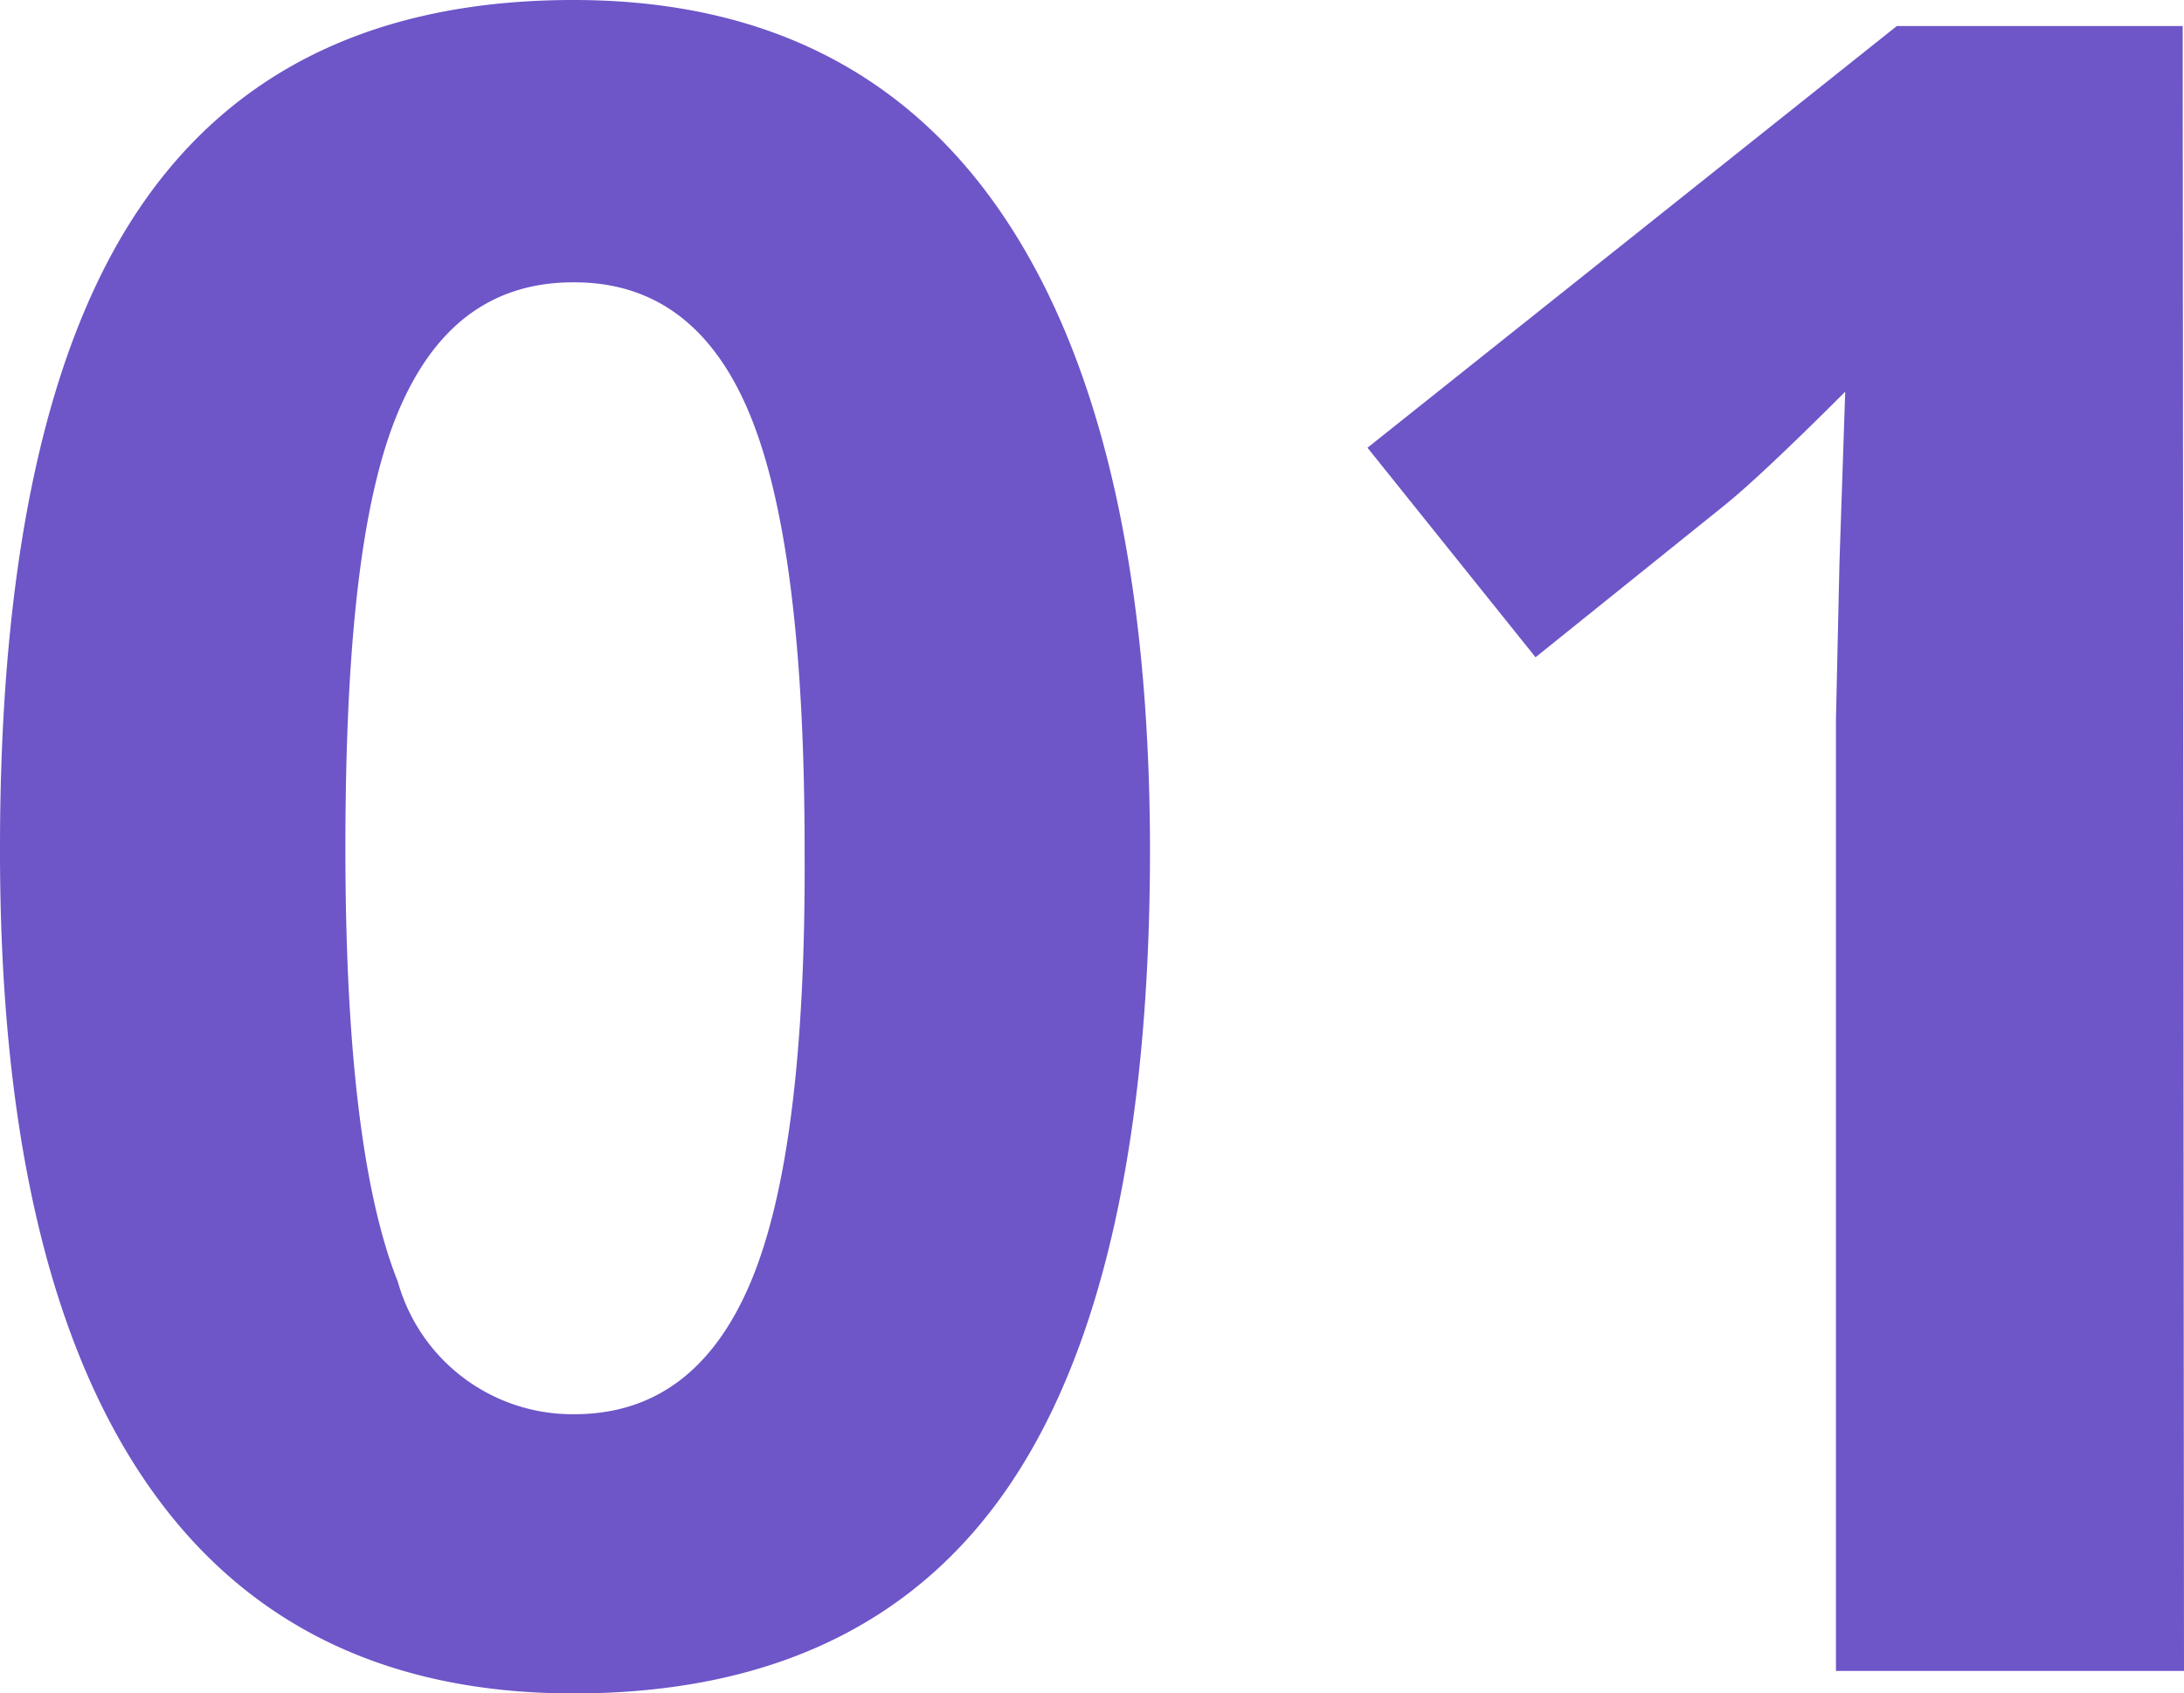
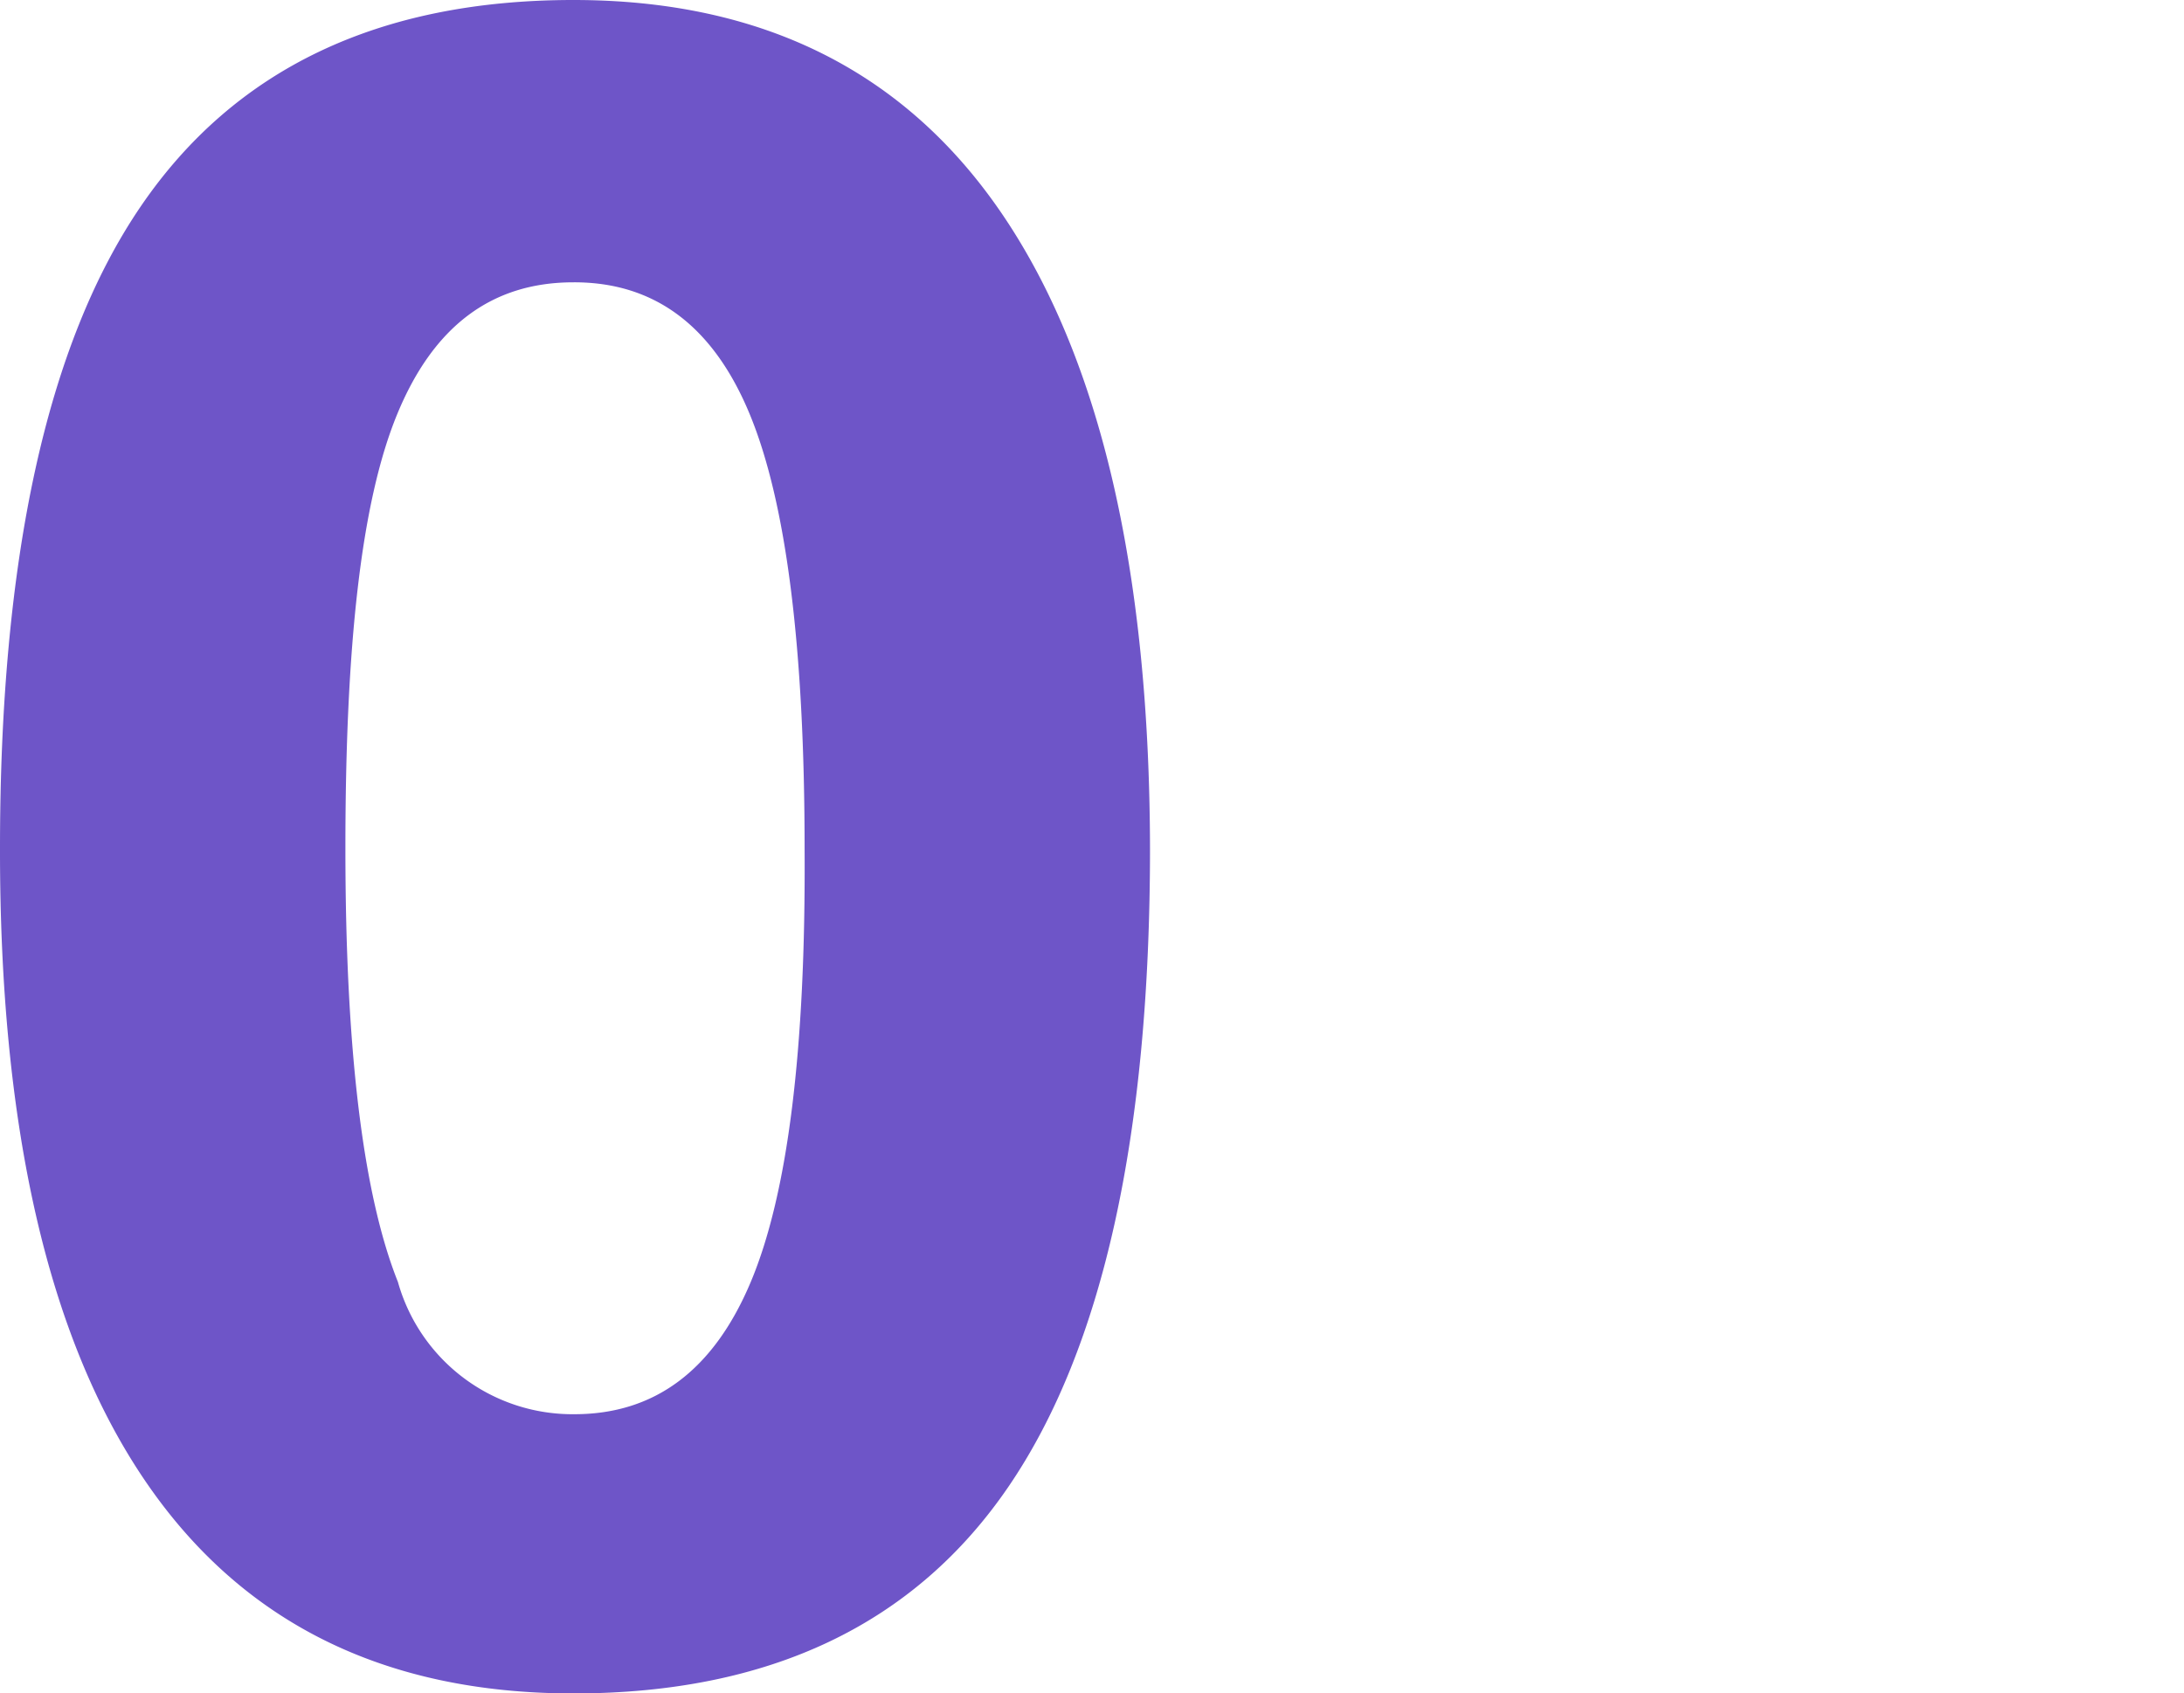
<svg xmlns="http://www.w3.org/2000/svg" viewBox="0 0 49.51 38.39">
  <defs>
    <style>.cls-1{fill:#6e55c8;}</style>
  </defs>
  <g id="レイヤー_2" data-name="レイヤー 2">
    <g id="レイヤー_1-2" data-name="レイヤー 1">
      <path class="cls-1" d="M26.07,19.23q0,9.76-3.2,14.46T13,38.39q-6.45,0-9.73-4.85T0,19.23Q0,9.36,3.19,4.68T13,0q6.45,0,9.75,4.9T26.07,19.23Zm-18.24,0c0,4.58.4,7.85,1.19,9.83a4.11,4.11,0,0,0,4,3q2.74,0,4-3t1.22-9.8q0-6.85-1.24-9.86t-4-3c-1.86,0-3.18,1-4,3S7.83,14.66,7.83,19.23Z" />
-       <path class="cls-1" d="M49.51,37.88H41.62V16.3l.08-3.55.13-3.87c-1.31,1.31-2.22,2.16-2.73,2.57L34.81,14.9,31,10.15,43,.59h6.48Z" />
    </g>
  </g>
</svg>